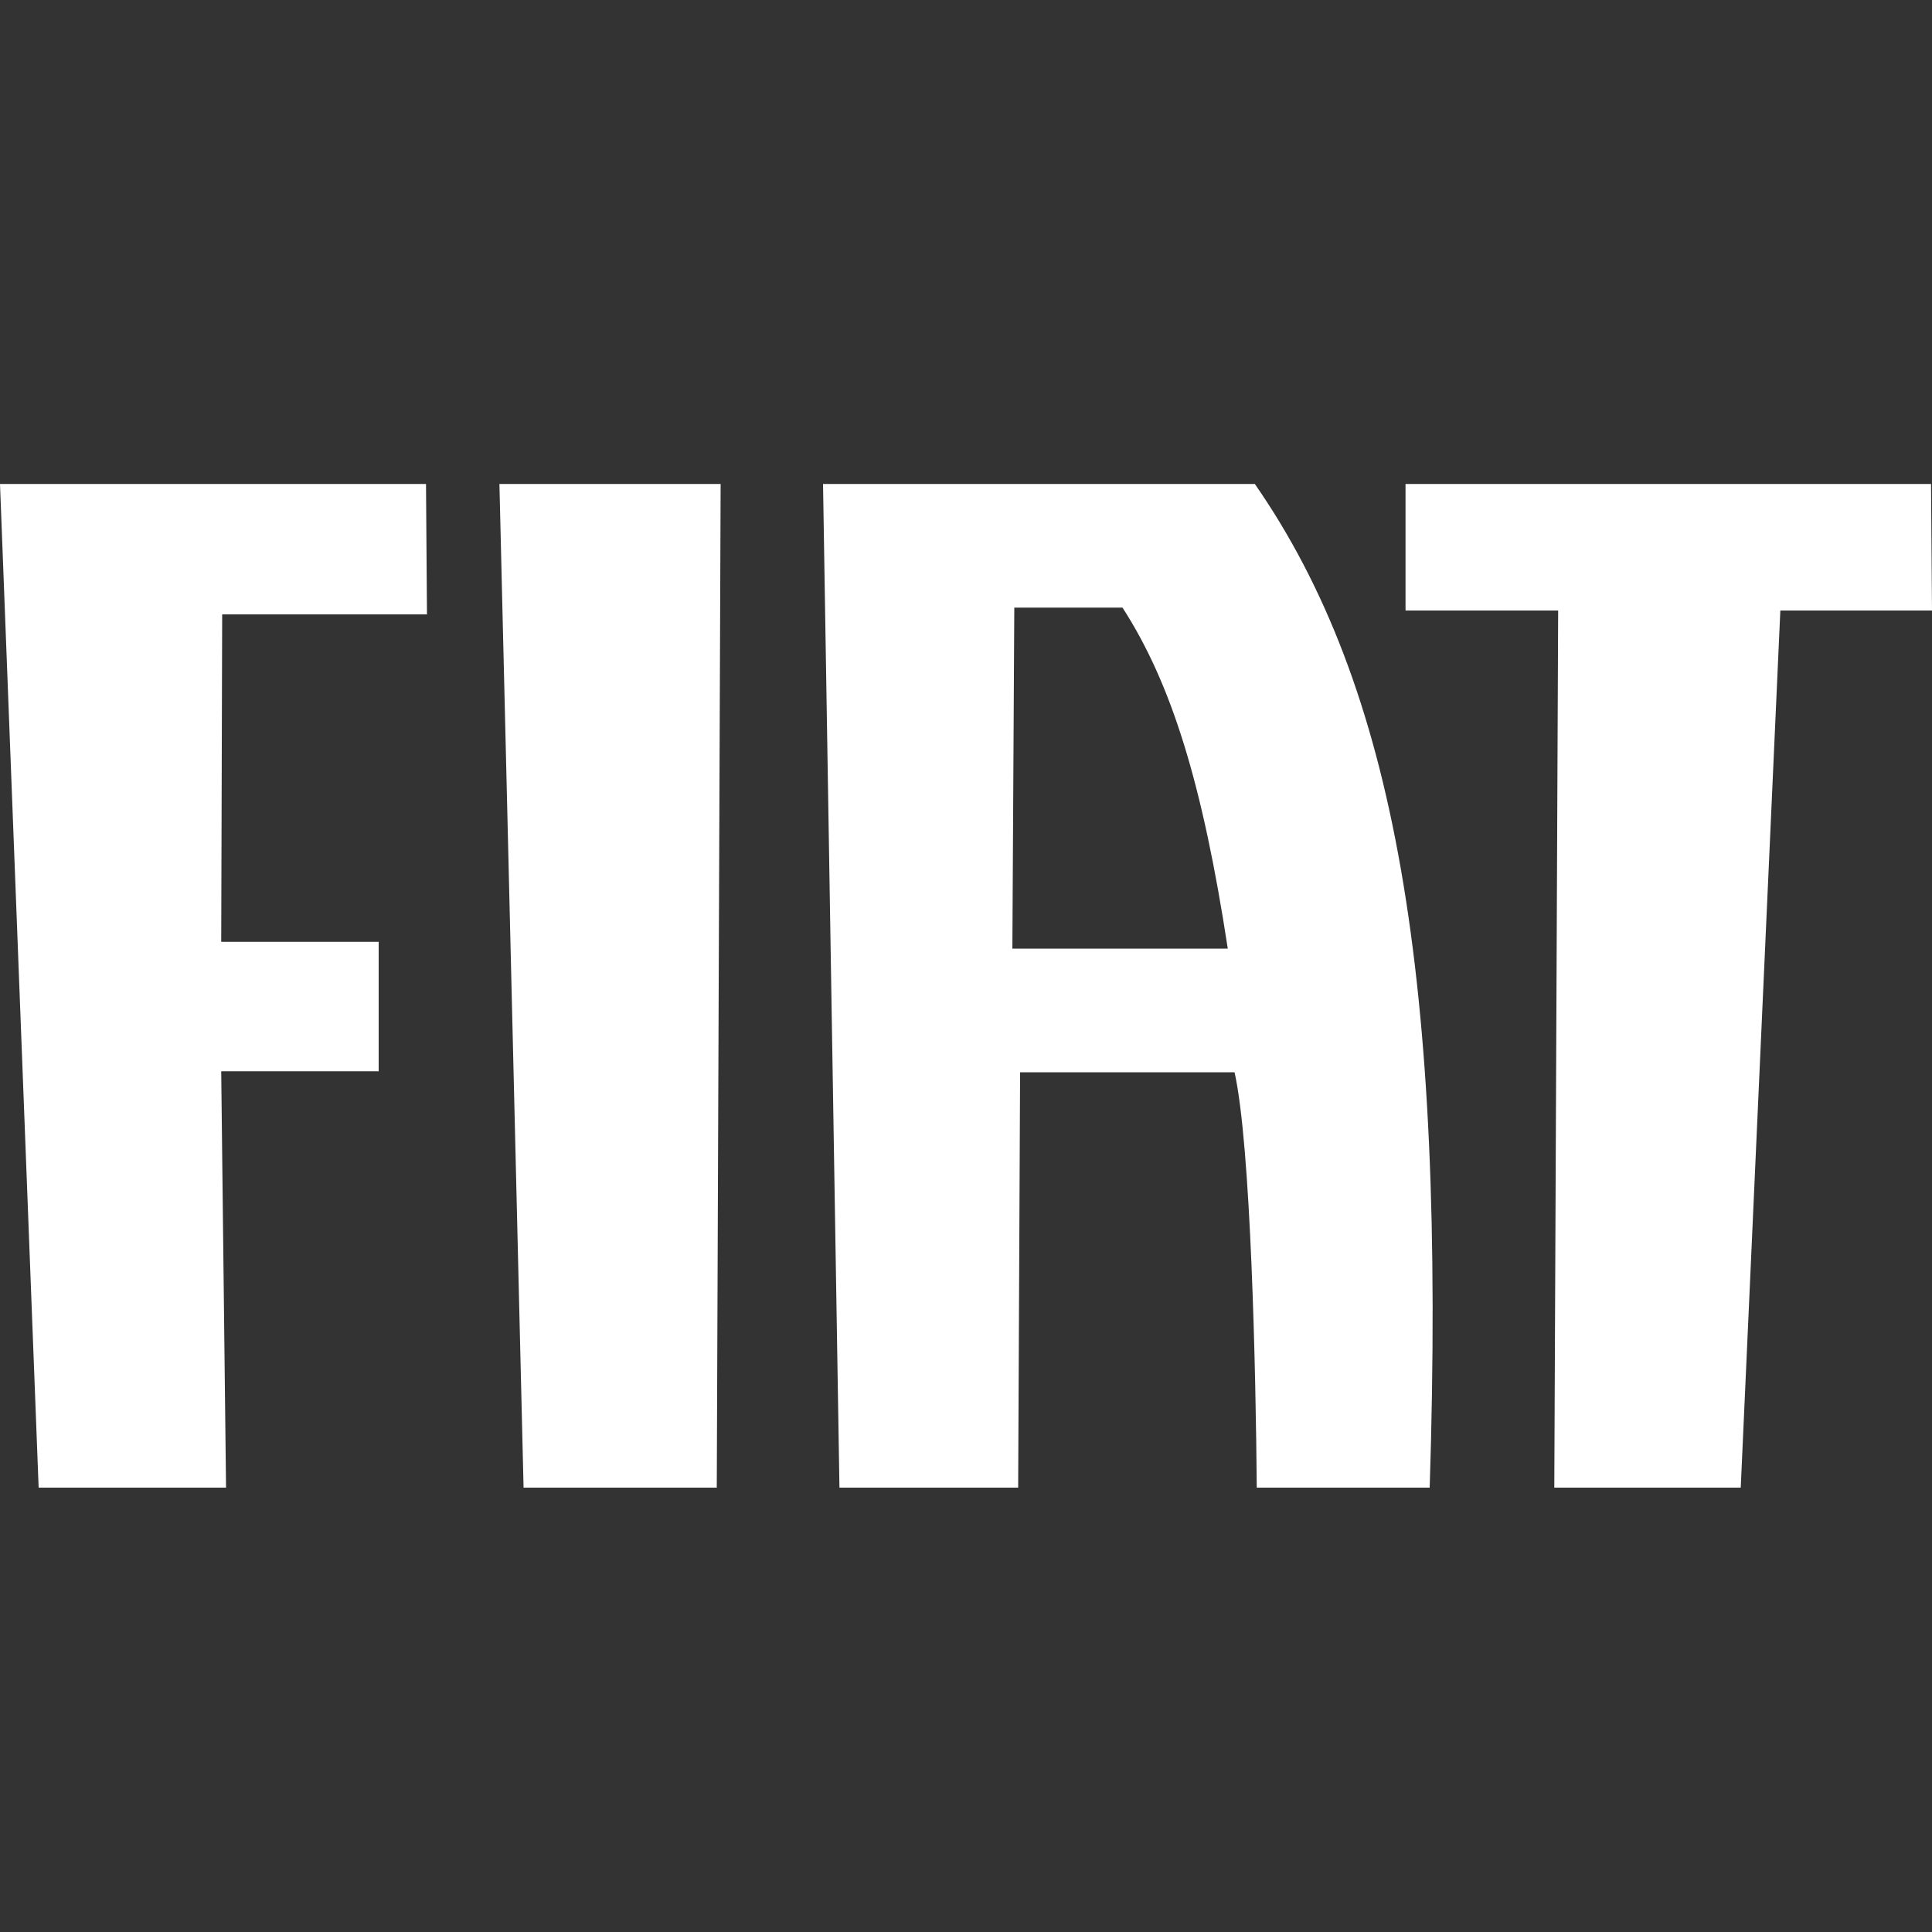
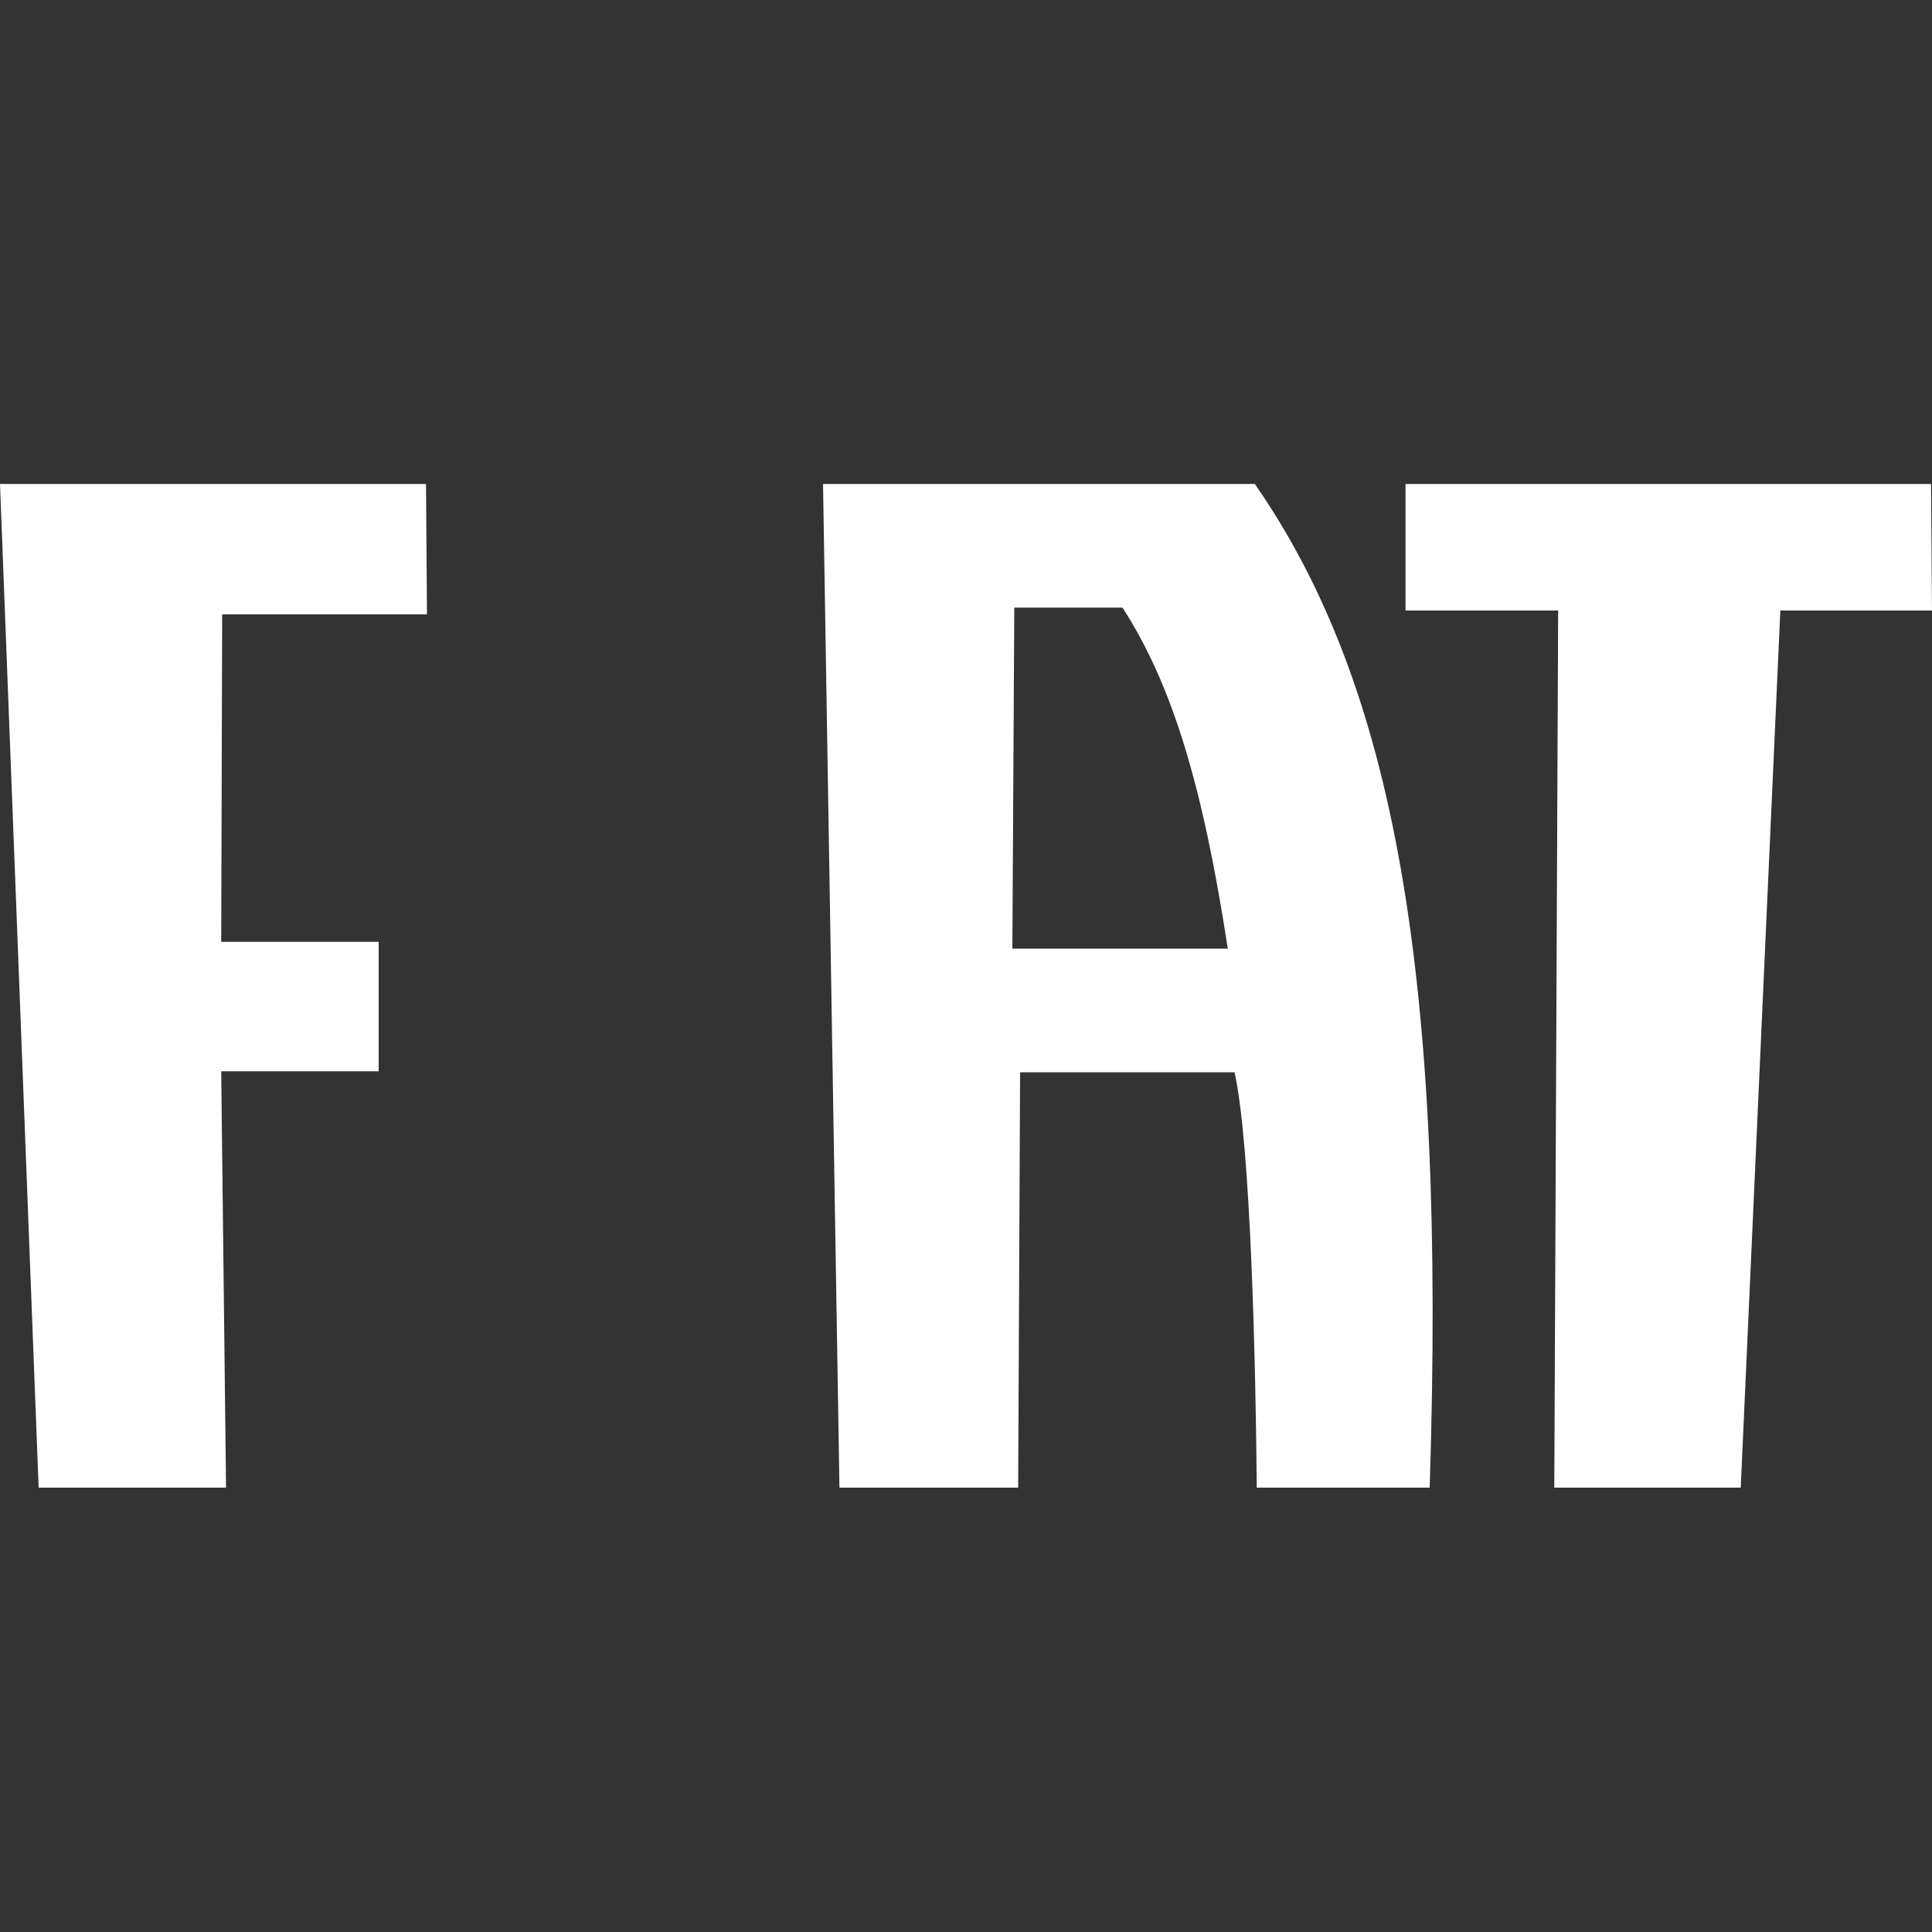
<svg xmlns="http://www.w3.org/2000/svg" version="1.1" id="af7e058b-983c-4ba0-a23f-7b3a21da3572" x="0px" y="0px" viewBox="0 0 200 200" style="enable-background:new 0 0 200 200;" xml:space="preserve">
  <rect x="0" y="0" width="200" height="200" fill="#333333" stroke="none" />
  <style type="text/css">
	.st0{fill-rule:evenodd;clip-rule:evenodd;fill:#FFFFFF;}
	.st1{fill:#FFFFFF;}
</style>
  <g>
    <polyline class="st0" points="100,111 100,93 100,93  " />
  </g>
  <g id="Warstwa_x0020_1">
    <g id="_217956912">
      <polygon id="_217961256" class="st1" points="0,50.1 4,154 23.4,154 22.9,110.9 39.2,110.9 39.2,97.5 22.9,97.5 23,63.6     44.2,63.6 44.1,50.1   " />
-       <polygon id="_217958256" class="st1" points="51.7,50.1 54.2,154 74.2,154 74.6,50.1   " />
      <polygon id="_217960584" class="st1" points="145.5,50.1 145.5,63.2 161.3,63.2 160.9,154 180.2,154 184.3,63.2 200,63.2     199.9,50.1   " />
      <path id="_217960752" class="st1" d="M104.8,98.2l0.2-35.3h11.2c5.1,7.9,8.3,18.3,10.9,35.3H104.8z M86.9,154h2h14.4h2.1l0.2-43    h22.2c1.7,7.6,2.2,31,2.3,43h1.8h14.5h1.6c1.7-53-3.6-83-18.1-103.9H85.2L86.9,154L86.9,154z" />
    </g>
  </g>
</svg>